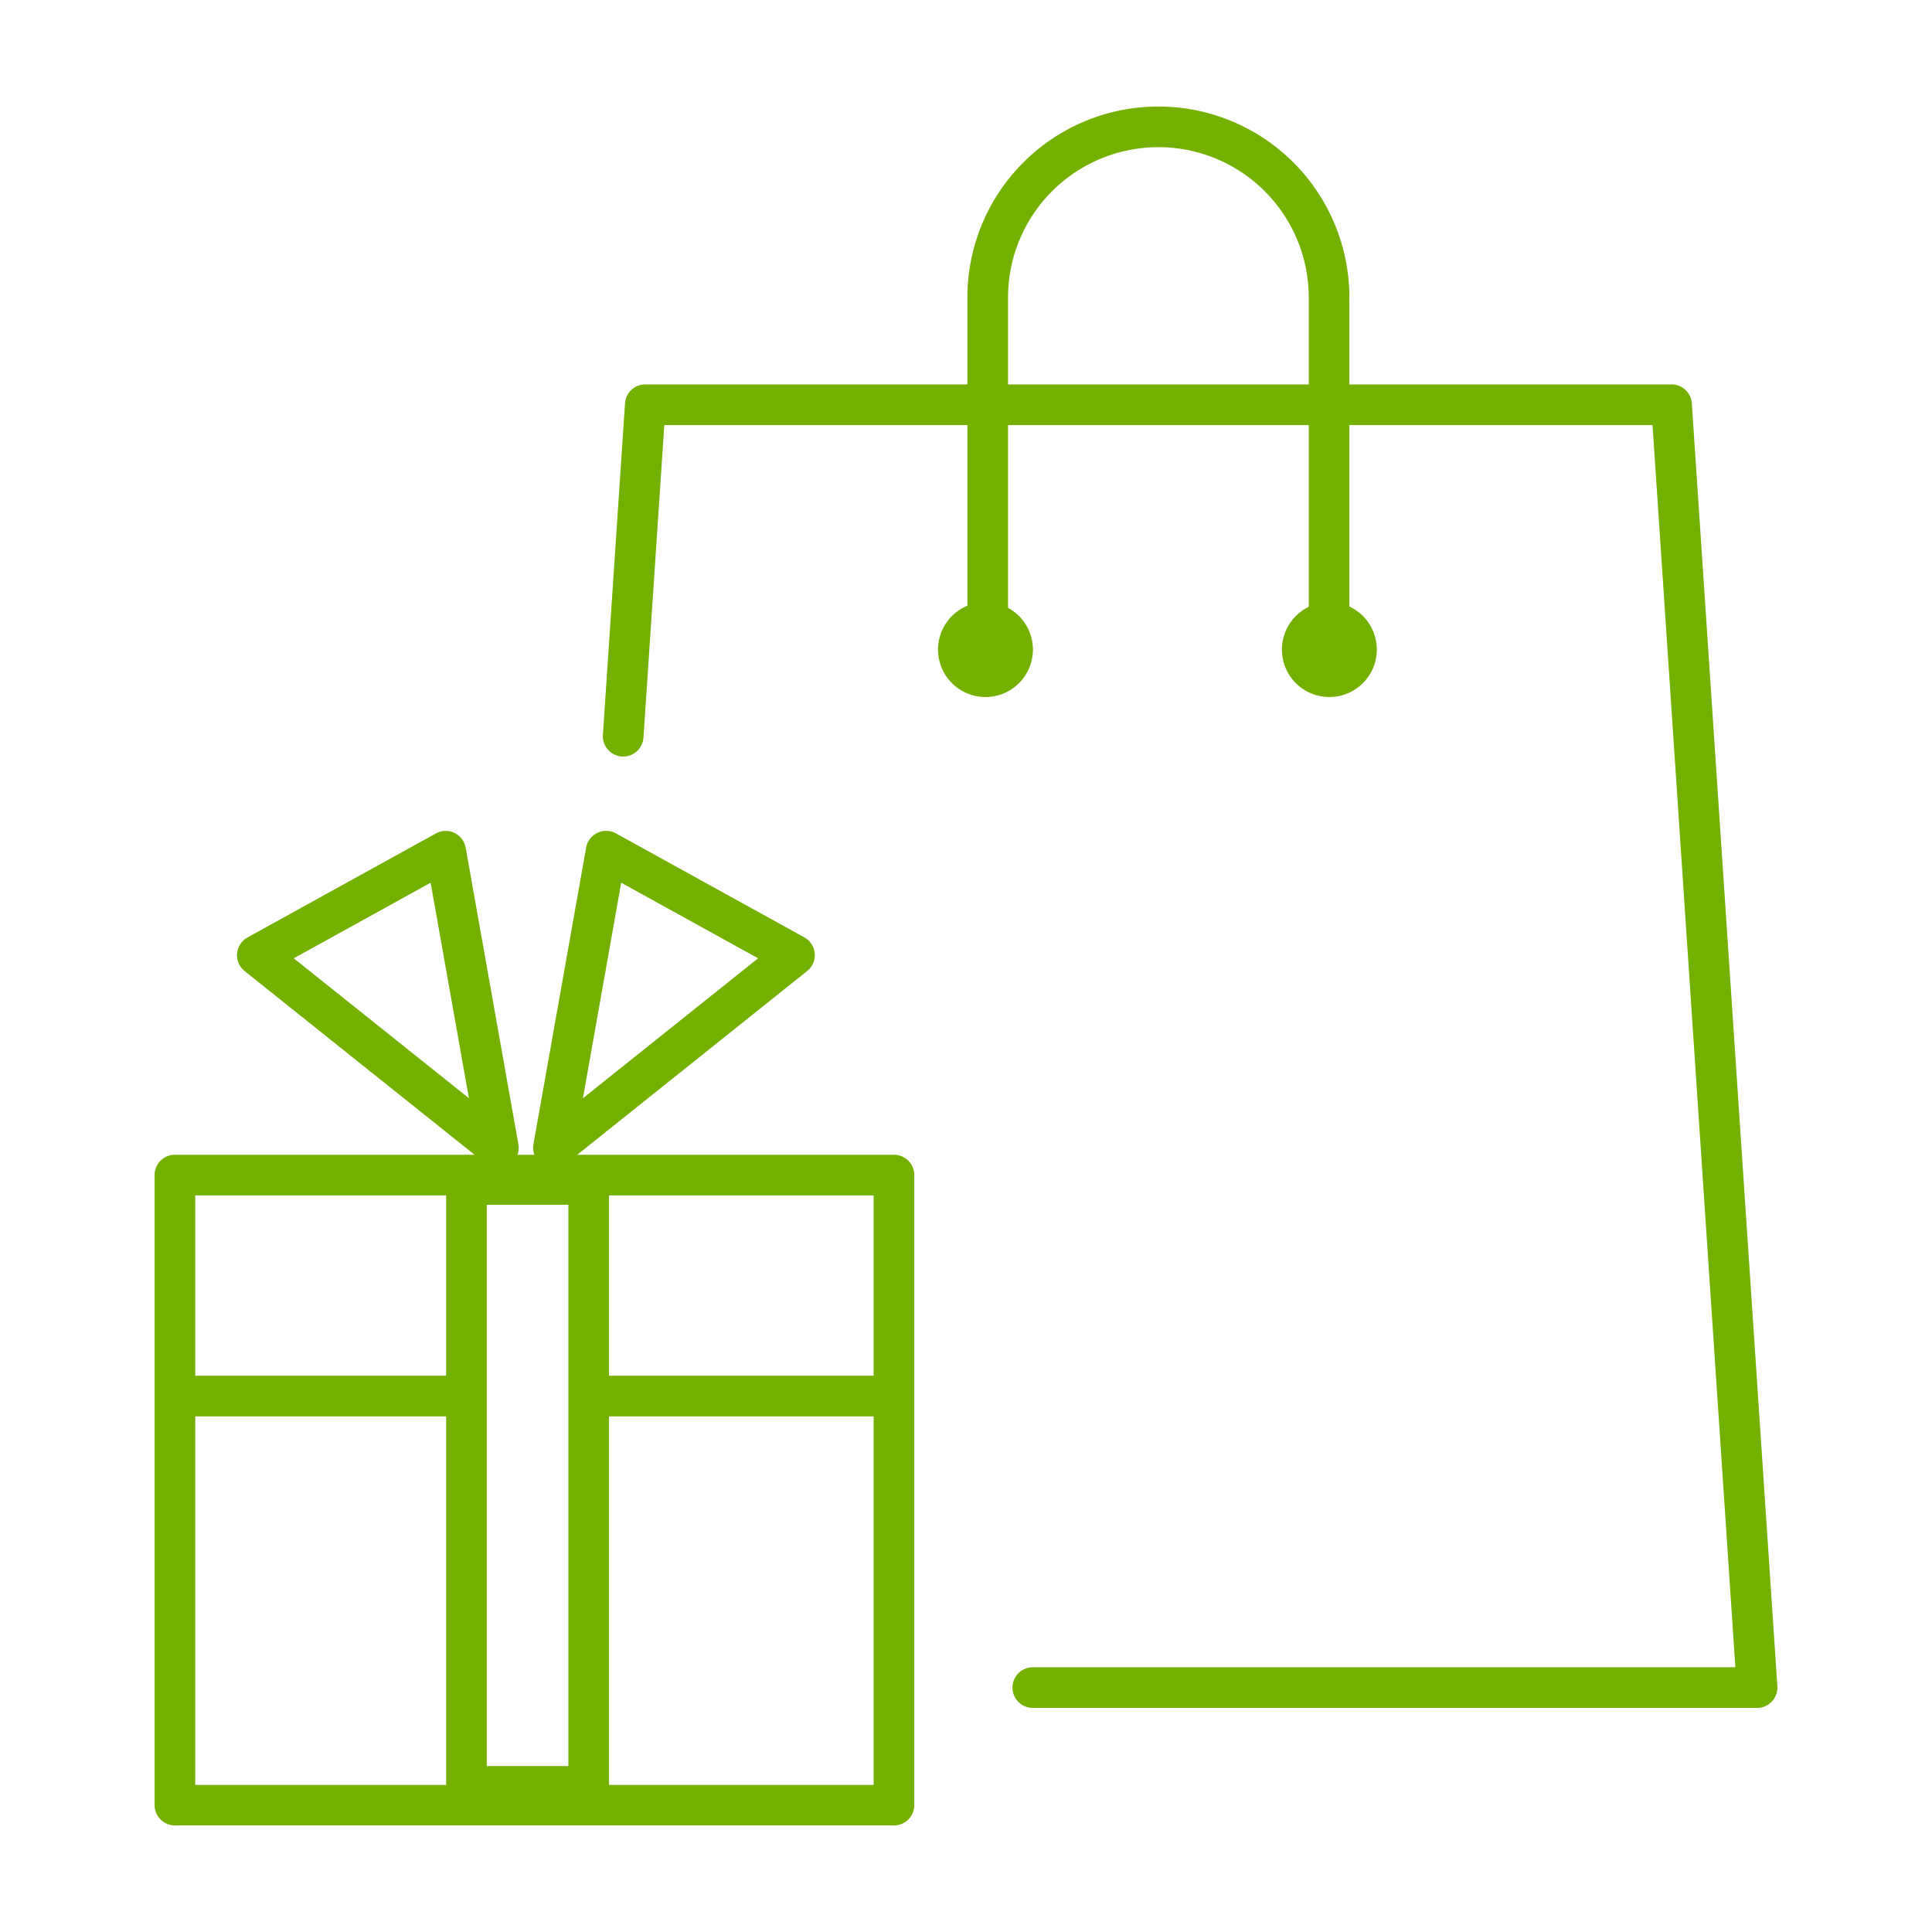
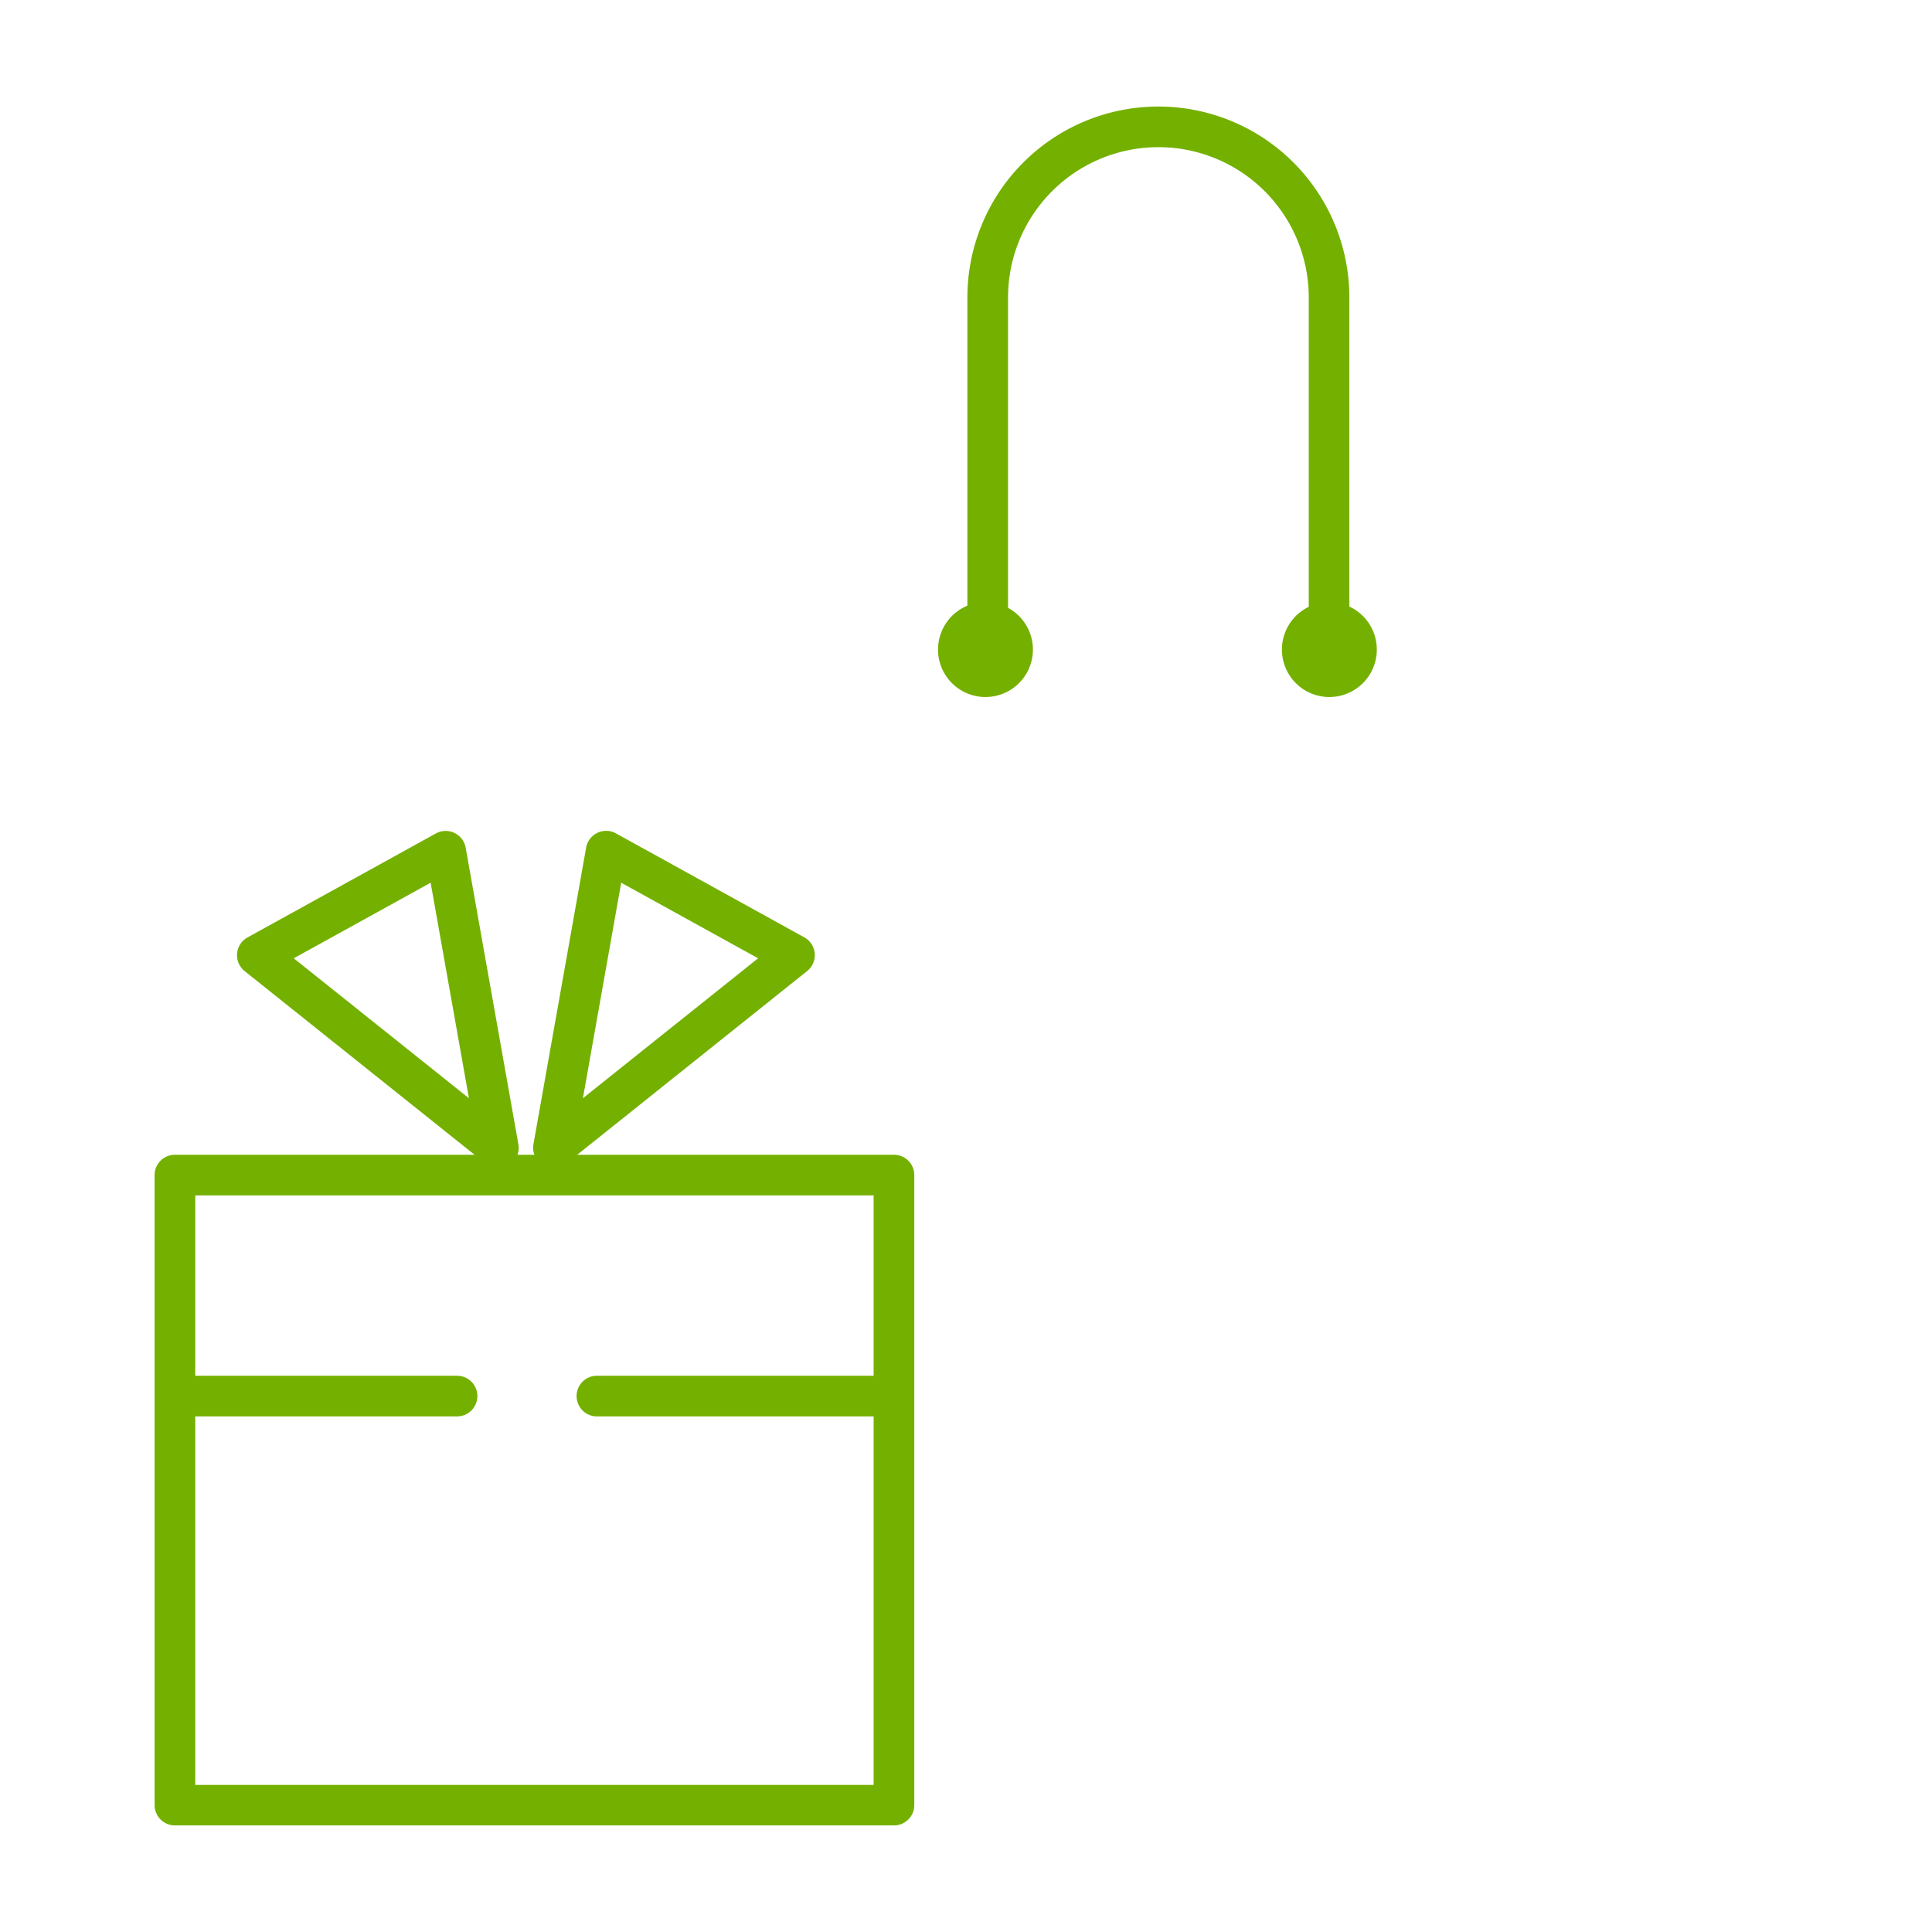
<svg xmlns="http://www.w3.org/2000/svg" width="115" height="115" viewBox="0 0 115 115">
  <defs>
    <style>.a{clip-path:url(#b);}.b{fill:#74b000;}</style>
    <clipPath id="b">
      <rect width="115" height="115" />
    </clipPath>
  </defs>
  <g id="a" class="a">
    <g transform="translate(-302.975 -492.289)">
      <path class="b" d="M79.087,182.908a1.21,1.21,0,0,1-1.21-1.21v-20.7a8.949,8.949,0,0,0-17.9,0v20.7a1.21,1.21,0,1,1-2.42,0v-20.7a11.368,11.368,0,0,1,22.737,0v20.7A1.21,1.21,0,0,1,79.087,182.908Z" transform="translate(303 349.001)" />
      <path class="b" d="M0-1.21H42.8A1.21,1.21,0,0,1,44.01,0v37.5a1.21,1.21,0,0,1-1.21,1.21H0a1.21,1.21,0,0,1-1.21-1.21V0A1.21,1.21,0,0,1,0-1.21ZM41.59,1.21H1.21V36.3H41.59Z" transform="translate(313.387 562.235)" />
      <path class="b" d="M16.513,1.21H0A1.21,1.21,0,0,1-1.21,0,1.21,1.21,0,0,1,0-1.21H16.513A1.21,1.21,0,0,1,17.723,0,1.21,1.21,0,0,1,16.513,1.21Z" transform="translate(313.667 575.389)" />
      <path class="b" d="M16.513,1.21H0A1.21,1.21,0,0,1-1.21,0,1.21,1.21,0,0,1,0-1.21H16.513A1.21,1.21,0,0,1,17.723,0,1.21,1.21,0,0,1,16.513,1.21Z" transform="translate(338.506 575.389)" />
-       <path class="b" d="M104.563,244.949H61.452a1.21,1.21,0,0,1,0-2.42H103.27l-4.93-73.938H39.517l-1.24,18.6a1.21,1.21,0,0,1-2.415-.161L37.178,167.3a1.21,1.21,0,0,1,1.207-1.13H99.472a1.21,1.21,0,0,1,1.207,1.13l5.091,76.358a1.21,1.21,0,0,1-1.207,1.291Z" transform="translate(303 349.001)" />
      <path class="b" d="M29.64,212.817a1.209,1.209,0,0,1-.755-.265L14.535,201.09a1.21,1.21,0,0,1,.17-2l11.213-6.191a1.21,1.21,0,0,1,1.776.848L30.831,211.4a1.21,1.21,0,0,1-1.191,1.422ZM17.46,200.329l10.427,8.329L25.608,195.83Z" transform="translate(303 349.001)" />
      <path class="b" d="M32.919,212.817a1.21,1.21,0,0,1-1.191-1.422l3.136-17.653a1.21,1.21,0,0,1,1.776-.848l11.213,6.191a1.21,1.21,0,0,1,.17,2L33.674,212.552A1.209,1.209,0,0,1,32.919,212.817Zm4.032-16.986-2.279,12.828L45.1,200.329Z" transform="translate(303 349.001)" />
-       <path class="b" d="M0-1.21H7.277A1.21,1.21,0,0,1,8.487,0V35.826a1.21,1.21,0,0,1-1.21,1.21H0a1.21,1.21,0,0,1-1.21-1.21V0A1.21,1.21,0,0,1,0-1.21ZM6.067,1.21H1.21V34.616H6.067Z" transform="translate(330.74 562.794)" />
      <path class="b" d="M61.458,181.953a2.824,2.824,0,1,1-2.825-2.824,2.825,2.825,0,0,1,2.825,2.824" transform="translate(303 349.001)" />
      <path class="b" d="M81.928,181.953a2.824,2.824,0,1,1-2.824-2.824,2.824,2.824,0,0,1,2.824,2.824" transform="translate(303 349.001)" />
    </g>
  </g>
</svg>